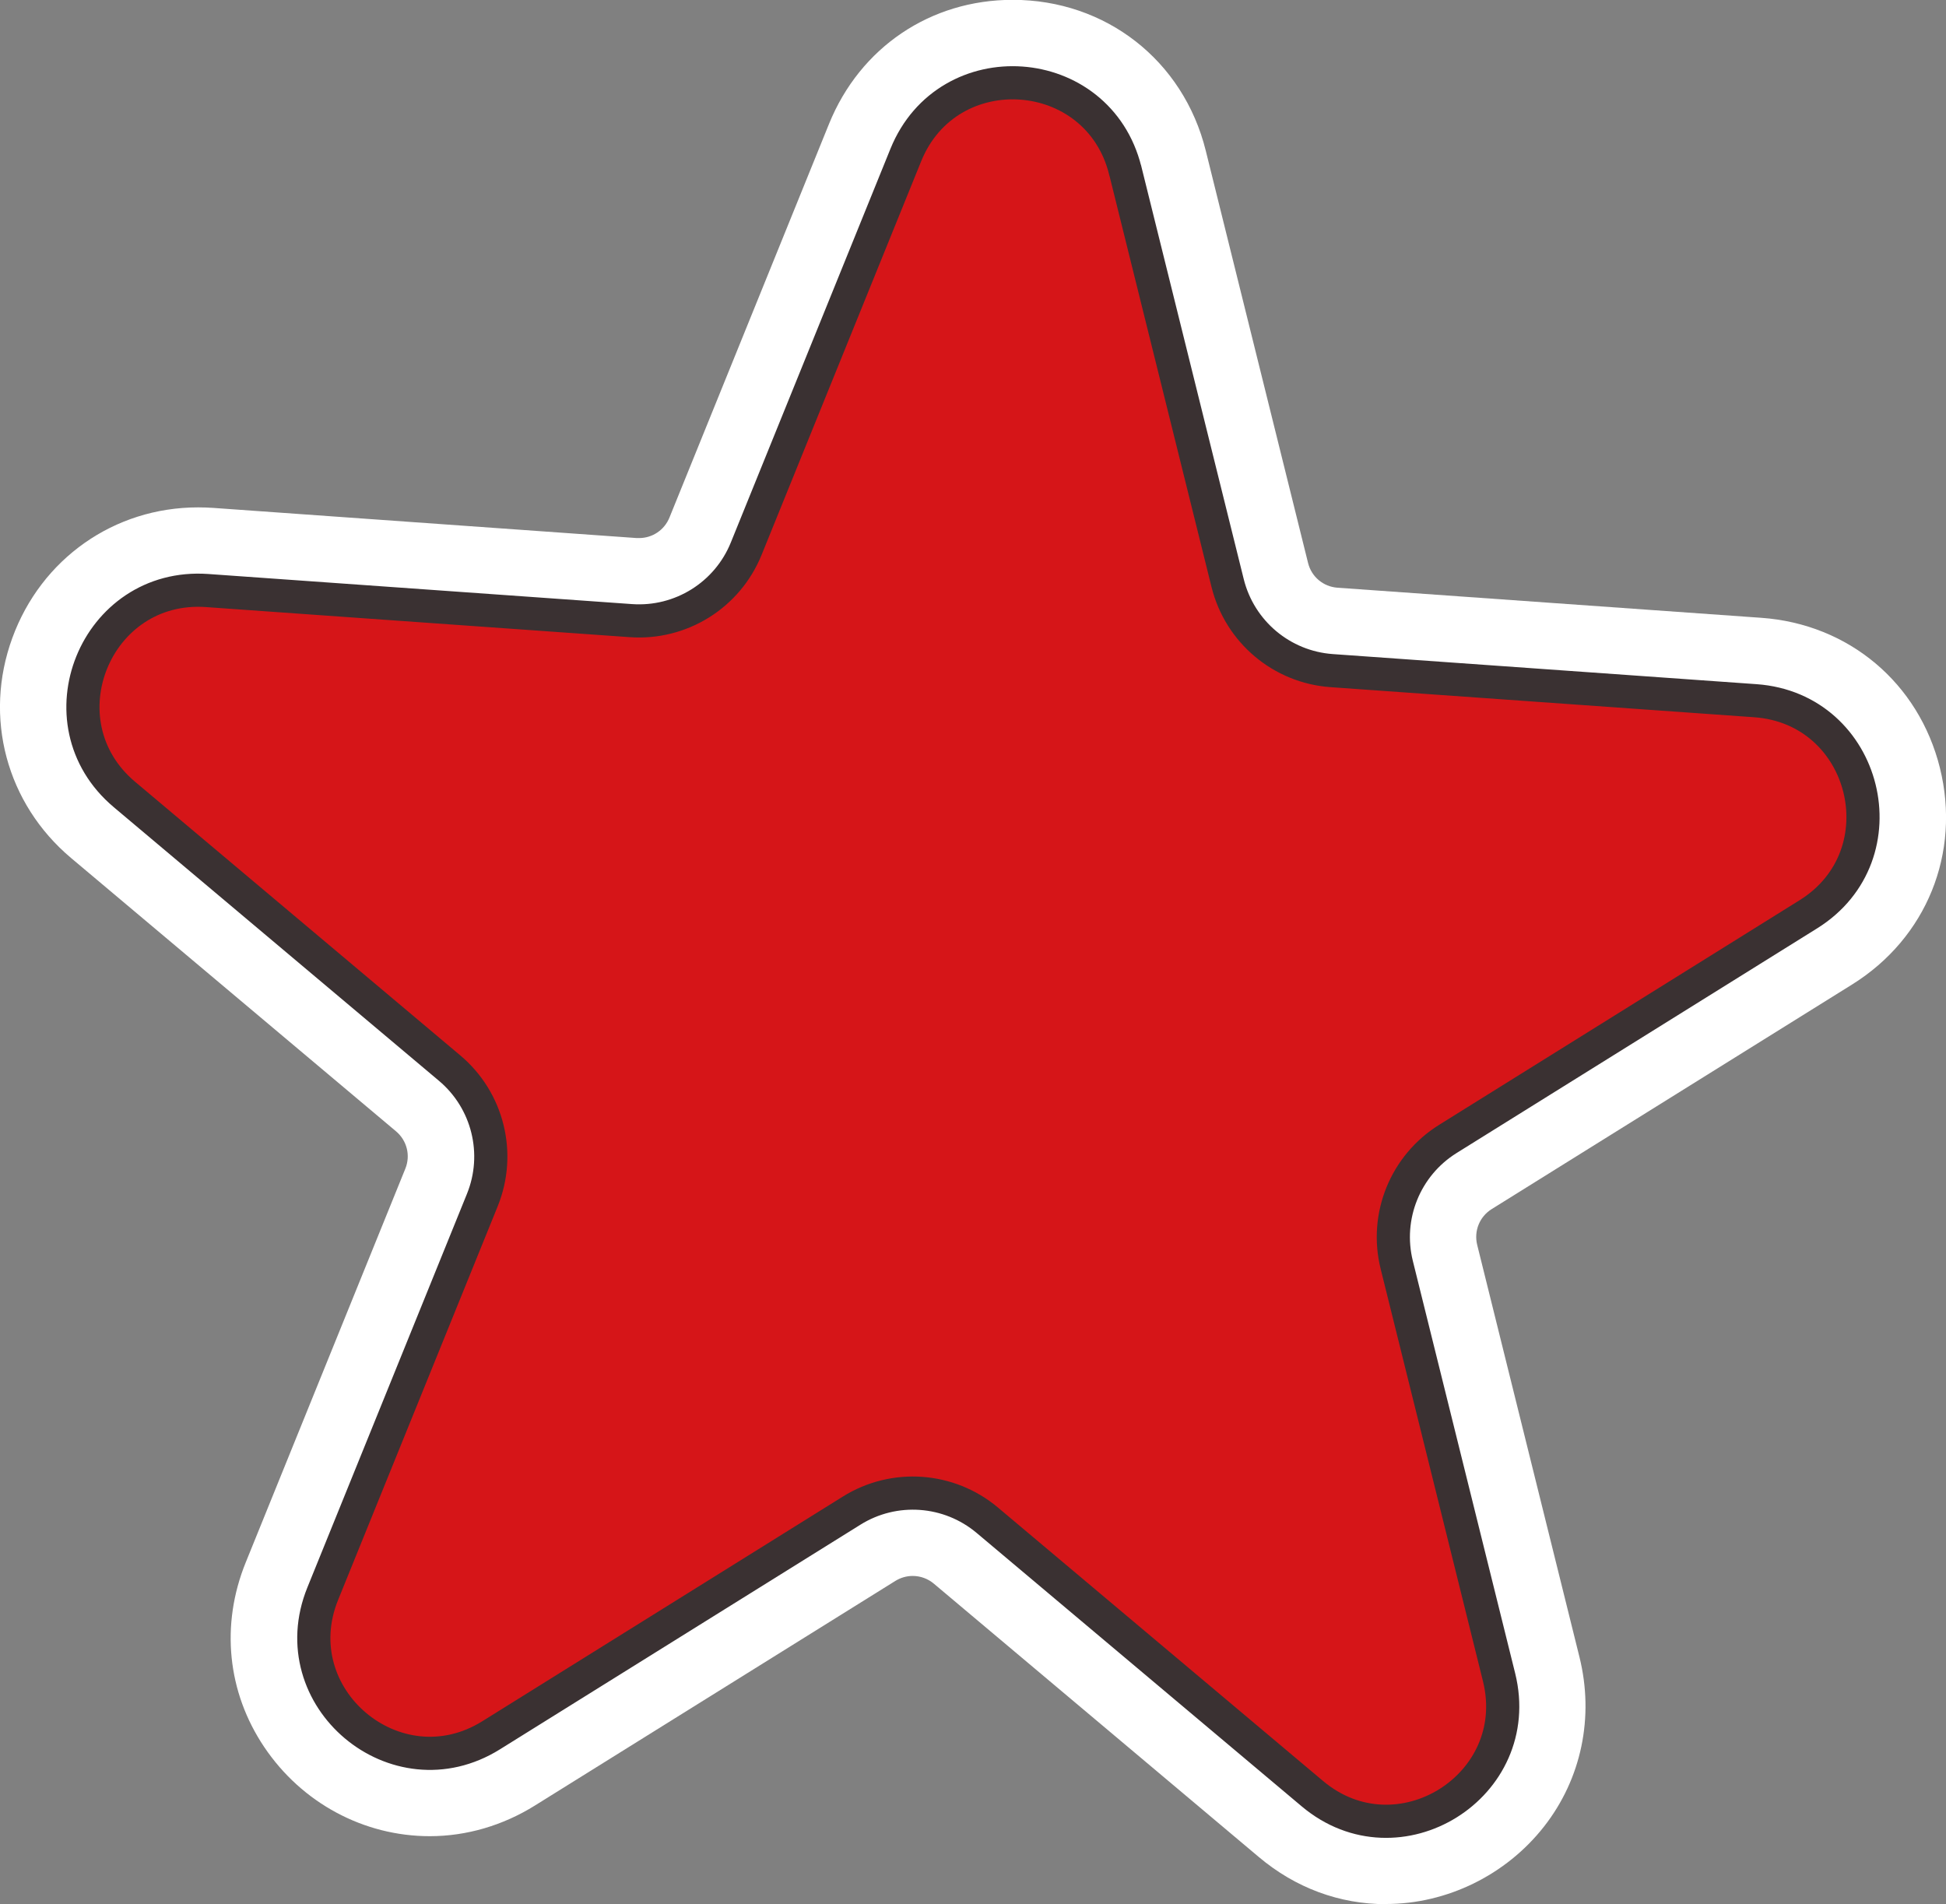
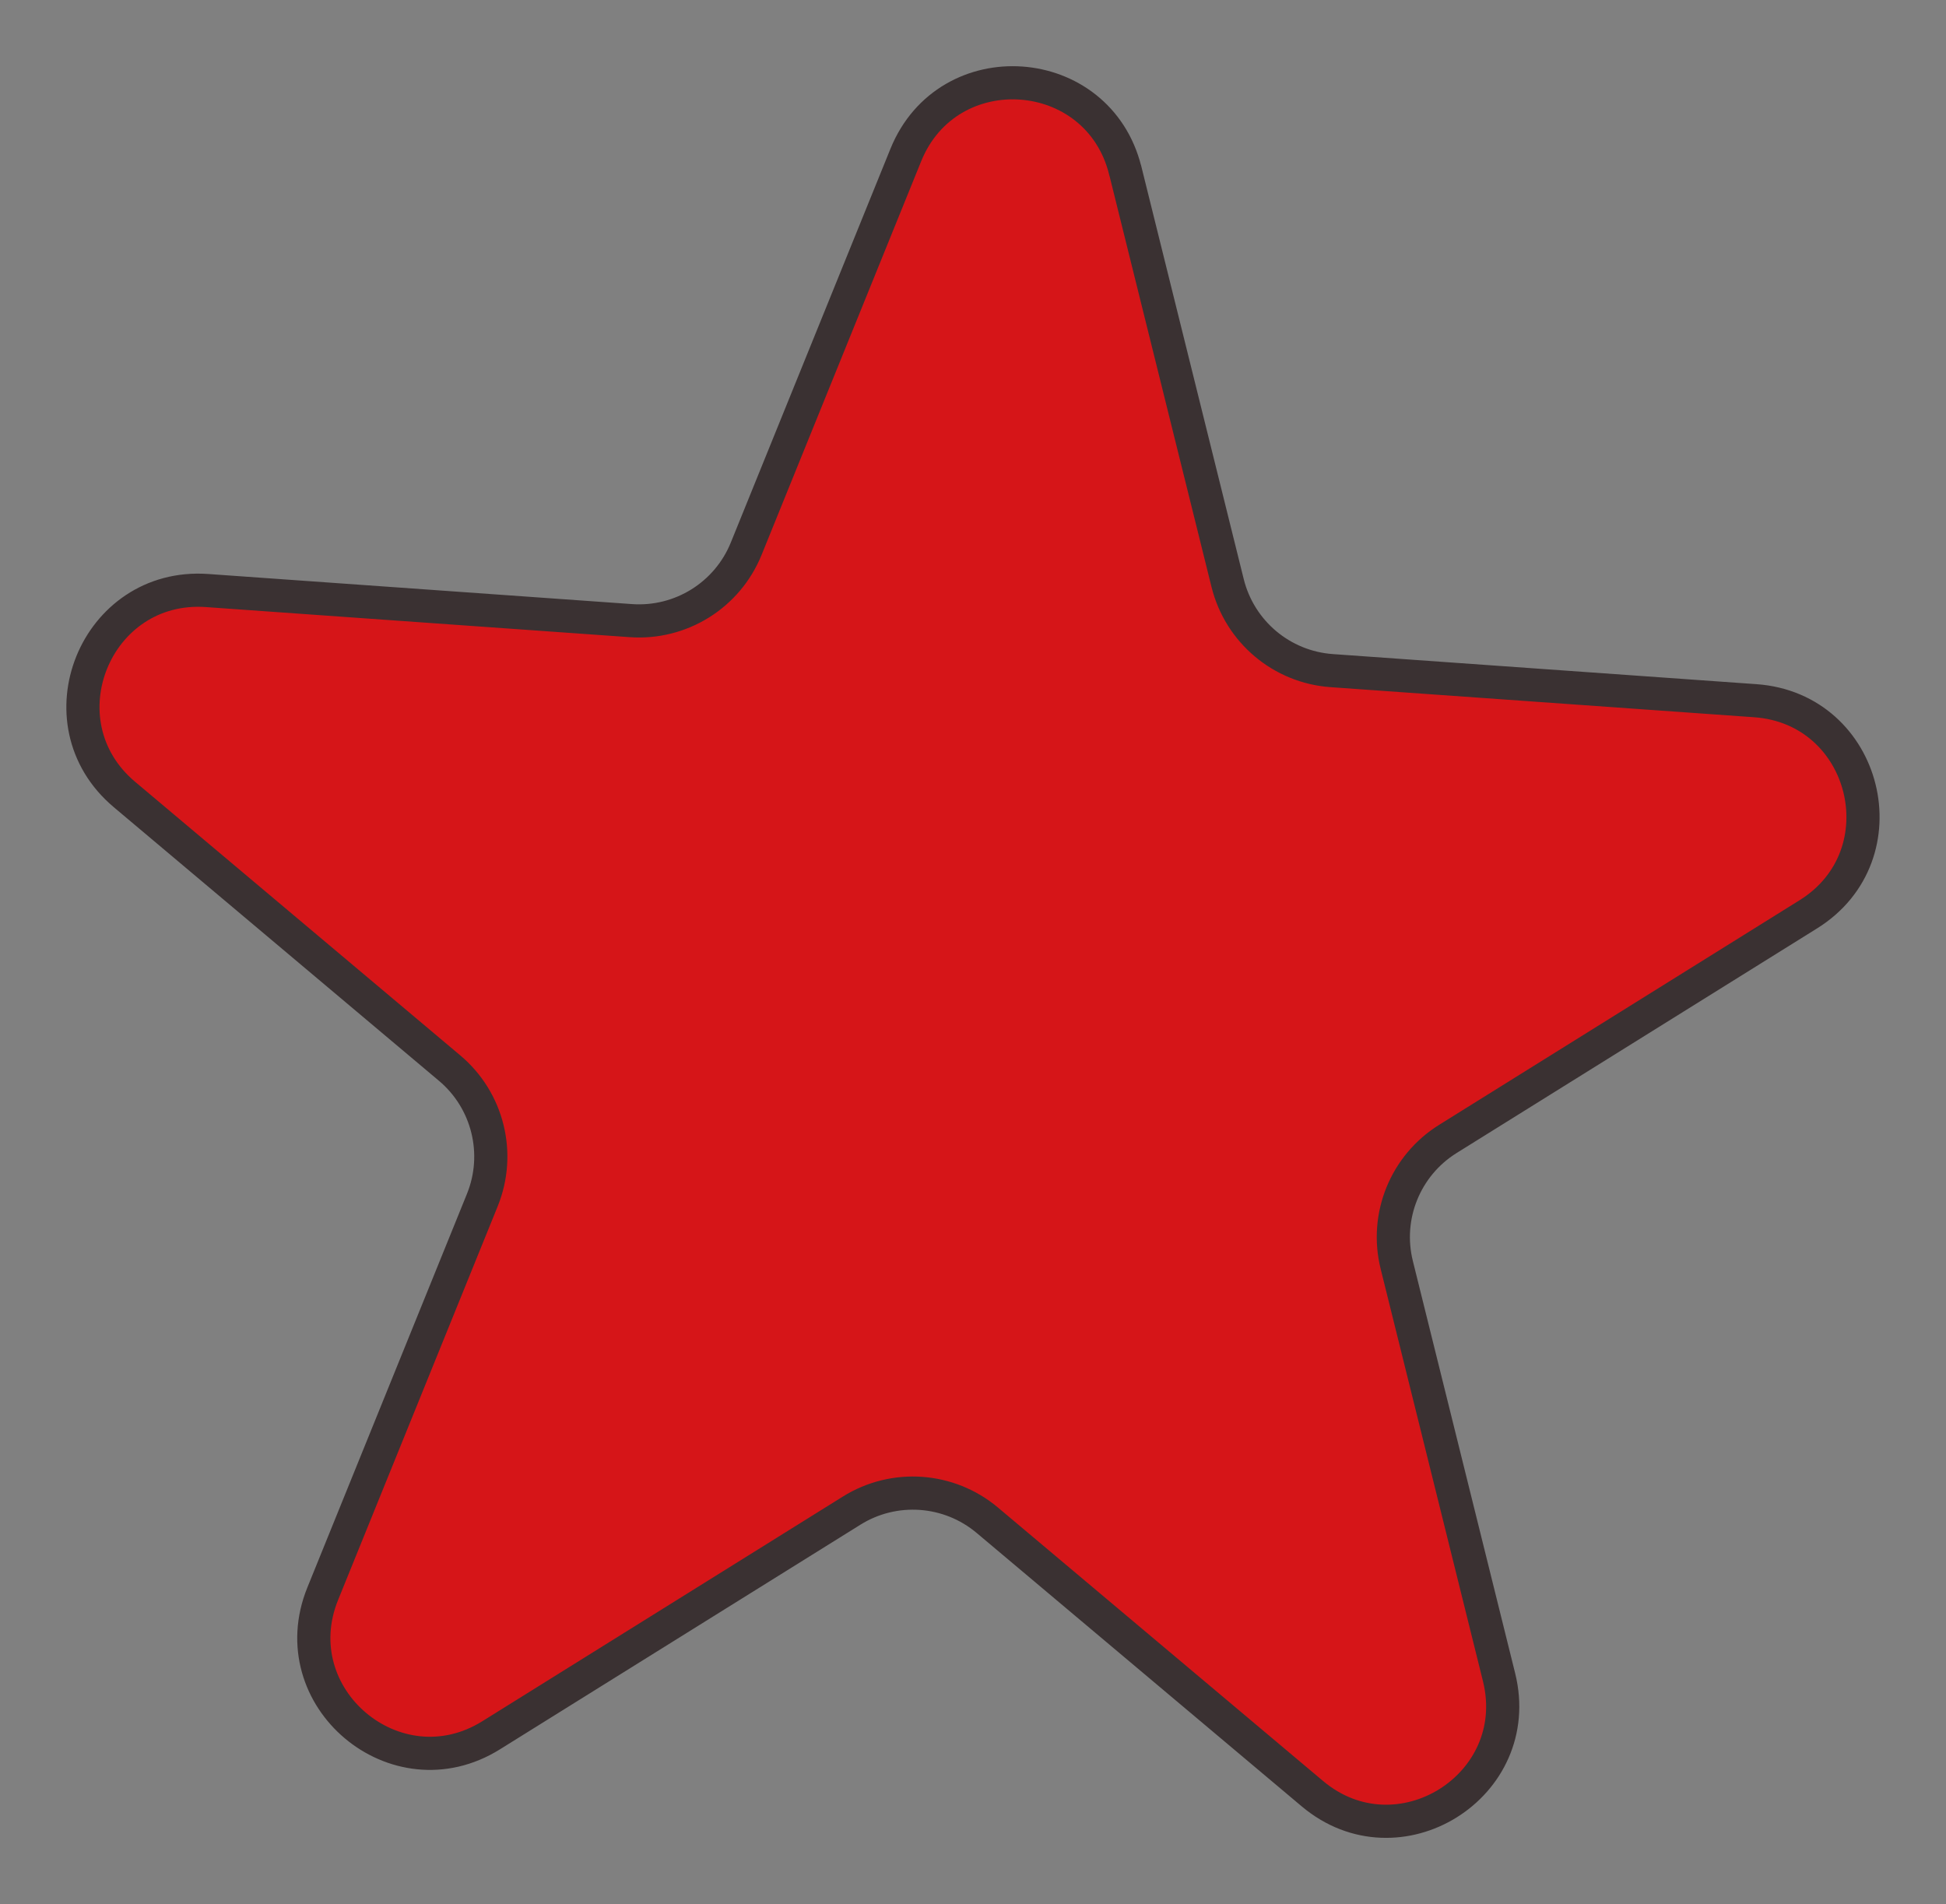
<svg xmlns="http://www.w3.org/2000/svg" id="_レイヤー_1" data-name="レイヤー 1" viewBox="0 0 234.73 229.68">
  <rect x="0" y="0" width="234.73" height="229.68" fill="#808080" stroke="none" />
  <defs>
    <style>
      .cls-1 {
        fill: #fff;
      }

      .cls-2 {
        fill: none;
        stroke: #3a3132;
        stroke-miterlimit: 10;
        stroke-width: 4px;
      }

      .cls-3 {
        fill: #d61518;
      }
    </style>
  </defs>
-   <path class="cls-1" d="M167.18,229.68c-5.61,0-10.91-1.96-15.33-5.68l-39.21-32.98c-.71-.6-1.62-.93-2.55-.93-.74,0-1.46.21-2.09.6l-43.49,27.1c-3.87,2.41-8.25,3.69-12.67,3.69-7.97,0-15.43-4.01-19.96-10.74-4.47-6.64-5.29-14.76-2.24-22.28l19.25-47.49c.65-1.59.2-3.4-1.12-4.51L8.57,103.49c-7.79-6.56-10.58-16.96-7.09-26.52,3.49-9.58,12.29-15.77,22.41-15.77.59,0,1.19.02,1.8.06l51.11,3.64c.09,0,.19,0,.29,0,1.61,0,3.05-.97,3.66-2.47l19.25-47.49c3.74-9.22,12.23-14.96,22.15-14.96,11.23,0,20.59,7.31,23.29,18.19l12.34,49.73c.41,1.67,1.84,2.87,3.56,2.99l51.11,3.63c10.55.75,19,7.86,21.55,18.12,2.54,10.26-1.61,20.5-10.58,26.1l-43.49,27.1c-1.46.91-2.16,2.64-1.75,4.31l12.34,49.73c1.79,7.23.24,14.67-4.27,20.43-4.58,5.85-11.71,9.35-19.07,9.35Z" />
  <path class="cls-3" d="M135.74,20.6l12.34,49.73c1.46,5.87,6.52,10.13,12.55,10.56l51.11,3.63c13.48.96,17.86,18.61,6.39,25.76l-43.49,27.1c-5.13,3.2-7.62,9.33-6.16,15.2l12.34,49.73c3.25,13.12-12.18,22.74-22.52,14.04l-39.21-32.98c-4.63-3.89-11.23-4.36-16.36-1.16l-43.49,27.1c-11.47,7.15-25.39-4.56-20.31-17.08l19.25-47.48c2.27-5.6.68-12.03-3.95-15.92L15.01,95.83c-10.34-8.7-3.51-25.55,9.97-24.6l51.11,3.63c6.03.43,11.65-3.07,13.92-8.68l19.25-47.48c5.08-12.53,23.22-11.24,26.47,1.88Z" />
  <path class="cls-2" d="M135.74,20.6l12.34,49.73c1.46,5.87,6.52,10.13,12.55,10.56l51.11,3.63c13.48.96,17.86,18.61,6.39,25.76l-43.49,27.1c-5.13,3.2-7.62,9.33-6.16,15.2l12.34,49.73c3.25,13.12-12.18,22.74-22.52,14.04l-39.21-32.98c-4.63-3.89-11.23-4.36-16.36-1.16l-43.49,27.1c-11.47,7.15-25.39-4.56-20.31-17.08l19.25-47.48c2.27-5.6.68-12.03-3.95-15.92L15.01,95.83c-10.34-8.7-3.51-25.55,9.97-24.6l51.11,3.63c6.03.43,11.65-3.07,13.92-8.68l19.25-47.48c5.08-12.53,23.22-11.24,26.47,1.88Z" />
</svg>